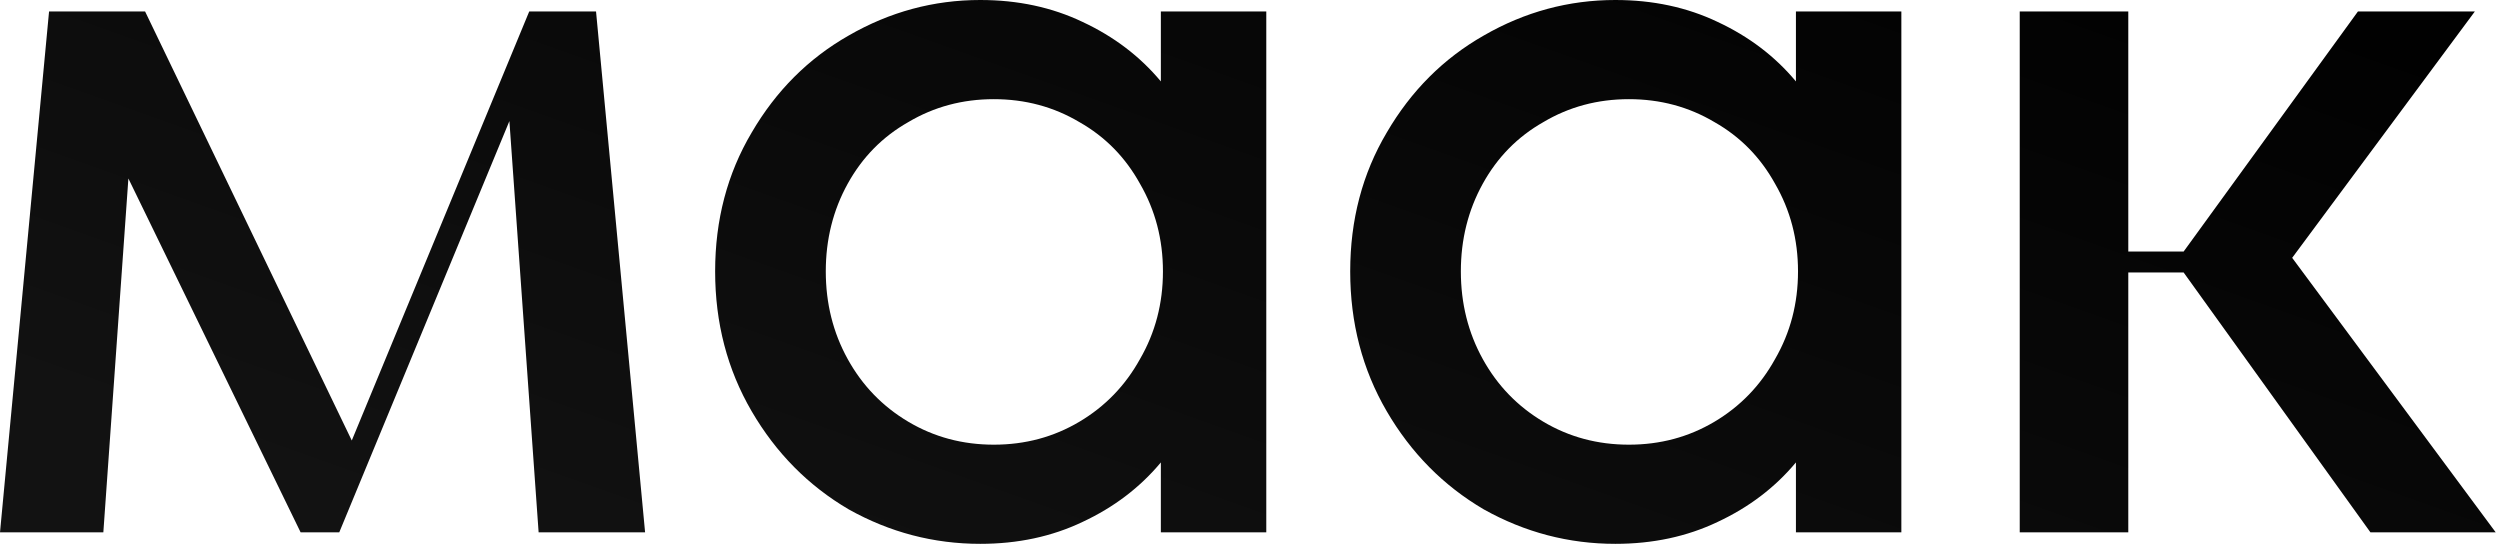
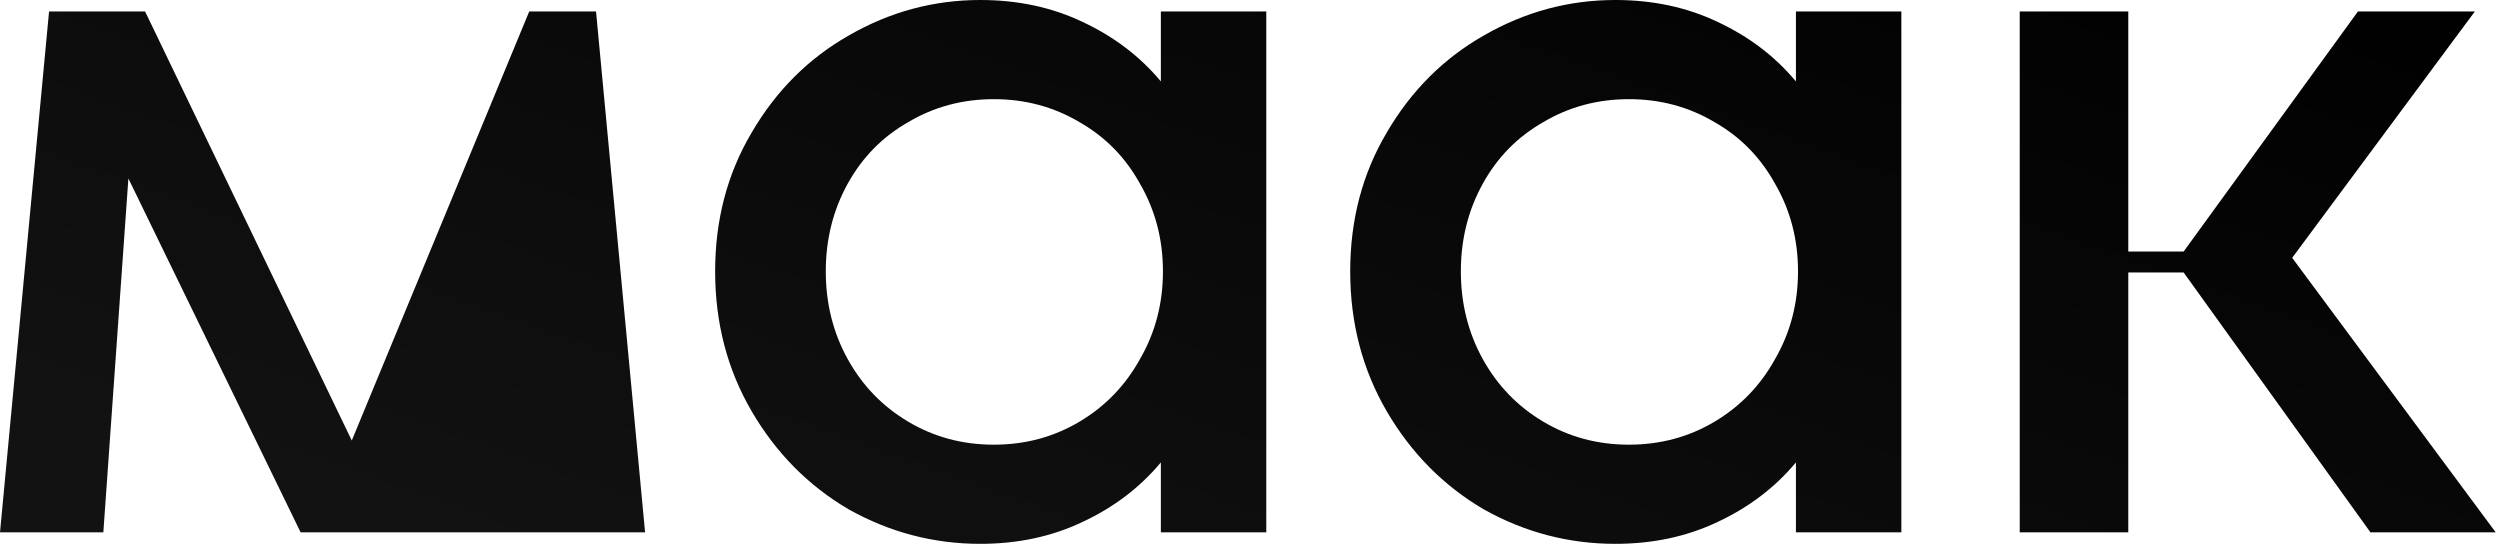
<svg xmlns="http://www.w3.org/2000/svg" width="479" height="105" viewBox="0 0 479 105" fill="none">
-   <path d="M114.2 2.2L123.6 102H103.2L97.6 23.2L65 102H57.6L24.6 34.2L19.8 102H-9.73642e-05L9.4 2.2H27.8L67.4 84.4L101.4 2.2H114.2ZM222.42 2.2H242.62V102H222.42V88.6C218.42 93.4 213.42 97.2 207.42 100C201.554 102.8 195.02 104.2 187.82 104.2C178.887 104.2 170.487 102 162.62 97.6C154.887 93.067 148.687 86.8 144.02 78.8C139.354 70.8 137.02 61.867 137.02 52C137.02 42.133 139.354 33.267 144.02 25.4C148.687 17.4 154.887 11.2 162.62 6.8C170.487 2.267 178.887 -1.00136e-05 187.82 -1.00136e-05C195.02 -1.00136e-05 201.554 1.4 207.42 4.2C213.42 7 218.42 10.8 222.42 15.6V2.2ZM190.42 85.2C196.42 85.2 201.887 83.733 206.82 80.8C211.754 77.867 215.62 73.867 218.42 68.8C221.354 63.733 222.82 58.133 222.82 52C222.82 45.867 221.354 40.267 218.42 35.2C215.62 30.133 211.754 26.2 206.82 23.4C201.887 20.467 196.42 19 190.42 19C184.42 19 178.954 20.467 174.02 23.4C169.087 26.2 165.22 30.133 162.42 35.2C159.62 40.267 158.22 45.867 158.22 52C158.22 58.133 159.62 63.733 162.42 68.8C165.22 73.867 169.087 77.867 174.02 80.8C178.954 83.733 184.42 85.2 190.42 85.2ZM344.1 2.2H364.3V102H344.1V88.6C340.1 93.4 335.1 97.2 329.1 100C323.233 102.8 316.7 104.2 309.5 104.2C300.567 104.2 292.167 102 284.3 97.6C276.567 93.067 270.367 86.8 265.7 78.8C261.033 70.8 258.7 61.867 258.7 52C258.7 42.133 261.033 33.267 265.7 25.4C270.367 17.4 276.567 11.2 284.3 6.8C292.167 2.267 300.567 -1.00136e-05 309.5 -1.00136e-05C316.7 -1.00136e-05 323.233 1.4 329.1 4.2C335.1 7 340.1 10.8 344.1 15.6V2.2ZM312.1 85.2C318.1 85.2 323.567 83.733 328.5 80.8C333.433 77.867 337.3 73.867 340.1 68.8C343.033 63.733 344.5 58.133 344.5 52C344.5 45.867 343.033 40.267 340.1 35.2C337.3 30.133 333.433 26.2 328.5 23.4C323.567 20.467 318.1 19 312.1 19C306.1 19 300.633 20.467 295.7 23.4C290.767 26.2 286.9 30.133 284.1 35.2C281.3 40.267 279.9 45.867 279.9 52C279.9 58.133 281.3 63.733 284.1 68.8C286.9 73.867 290.767 77.867 295.7 80.8C300.633 83.733 306.1 85.2 312.1 85.2ZM478.18 102H454.18L418.38 52.2H407.78V102H386.98V2.2H407.78V48.2H418.38L451.78 2.2H474.18L439.18 49.4L478.18 102Z" fill="url(#paint0_linear_3_176)" />
+   <path d="M114.2 2.2L123.6 102H103.2L65 102H57.6L24.6 34.2L19.8 102H-9.73642e-05L9.4 2.2H27.8L67.4 84.4L101.4 2.2H114.2ZM222.42 2.2H242.62V102H222.42V88.6C218.42 93.4 213.42 97.2 207.42 100C201.554 102.8 195.02 104.2 187.82 104.2C178.887 104.2 170.487 102 162.62 97.6C154.887 93.067 148.687 86.8 144.02 78.8C139.354 70.8 137.02 61.867 137.02 52C137.02 42.133 139.354 33.267 144.02 25.4C148.687 17.4 154.887 11.2 162.62 6.8C170.487 2.267 178.887 -1.00136e-05 187.82 -1.00136e-05C195.02 -1.00136e-05 201.554 1.4 207.42 4.2C213.42 7 218.42 10.8 222.42 15.6V2.2ZM190.42 85.2C196.42 85.2 201.887 83.733 206.82 80.8C211.754 77.867 215.62 73.867 218.42 68.8C221.354 63.733 222.82 58.133 222.82 52C222.82 45.867 221.354 40.267 218.42 35.2C215.62 30.133 211.754 26.2 206.82 23.4C201.887 20.467 196.42 19 190.42 19C184.42 19 178.954 20.467 174.02 23.4C169.087 26.2 165.22 30.133 162.42 35.2C159.62 40.267 158.22 45.867 158.22 52C158.22 58.133 159.62 63.733 162.42 68.8C165.22 73.867 169.087 77.867 174.02 80.8C178.954 83.733 184.42 85.2 190.42 85.2ZM344.1 2.2H364.3V102H344.1V88.6C340.1 93.4 335.1 97.2 329.1 100C323.233 102.8 316.7 104.2 309.5 104.2C300.567 104.2 292.167 102 284.3 97.6C276.567 93.067 270.367 86.8 265.7 78.8C261.033 70.8 258.7 61.867 258.7 52C258.7 42.133 261.033 33.267 265.7 25.4C270.367 17.4 276.567 11.2 284.3 6.8C292.167 2.267 300.567 -1.00136e-05 309.5 -1.00136e-05C316.7 -1.00136e-05 323.233 1.4 329.1 4.2C335.1 7 340.1 10.8 344.1 15.6V2.2ZM312.1 85.2C318.1 85.2 323.567 83.733 328.5 80.8C333.433 77.867 337.3 73.867 340.1 68.8C343.033 63.733 344.5 58.133 344.5 52C344.5 45.867 343.033 40.267 340.1 35.2C337.3 30.133 333.433 26.2 328.5 23.4C323.567 20.467 318.1 19 312.1 19C306.1 19 300.633 20.467 295.7 23.4C290.767 26.2 286.9 30.133 284.1 35.2C281.3 40.267 279.9 45.867 279.9 52C279.9 58.133 281.3 63.733 284.1 68.8C286.9 73.867 290.767 77.867 295.7 80.8C300.633 83.733 306.1 85.2 312.1 85.2ZM478.18 102H454.18L418.38 52.2H407.78V102H386.98V2.2H407.78V48.2H418.38L451.78 2.2H474.18L439.18 49.4L478.18 102Z" fill="url(#paint0_linear_3_176)" />
  <defs>
    <linearGradient id="paint0_linear_3_176" x1="525.305" y1="16.473" x2="448.054" y2="232.9" gradientUnits="userSpaceOnUse">
      <stop />
      <stop offset="1" stop-color="#121212" />
    </linearGradient>
  </defs>
</svg>